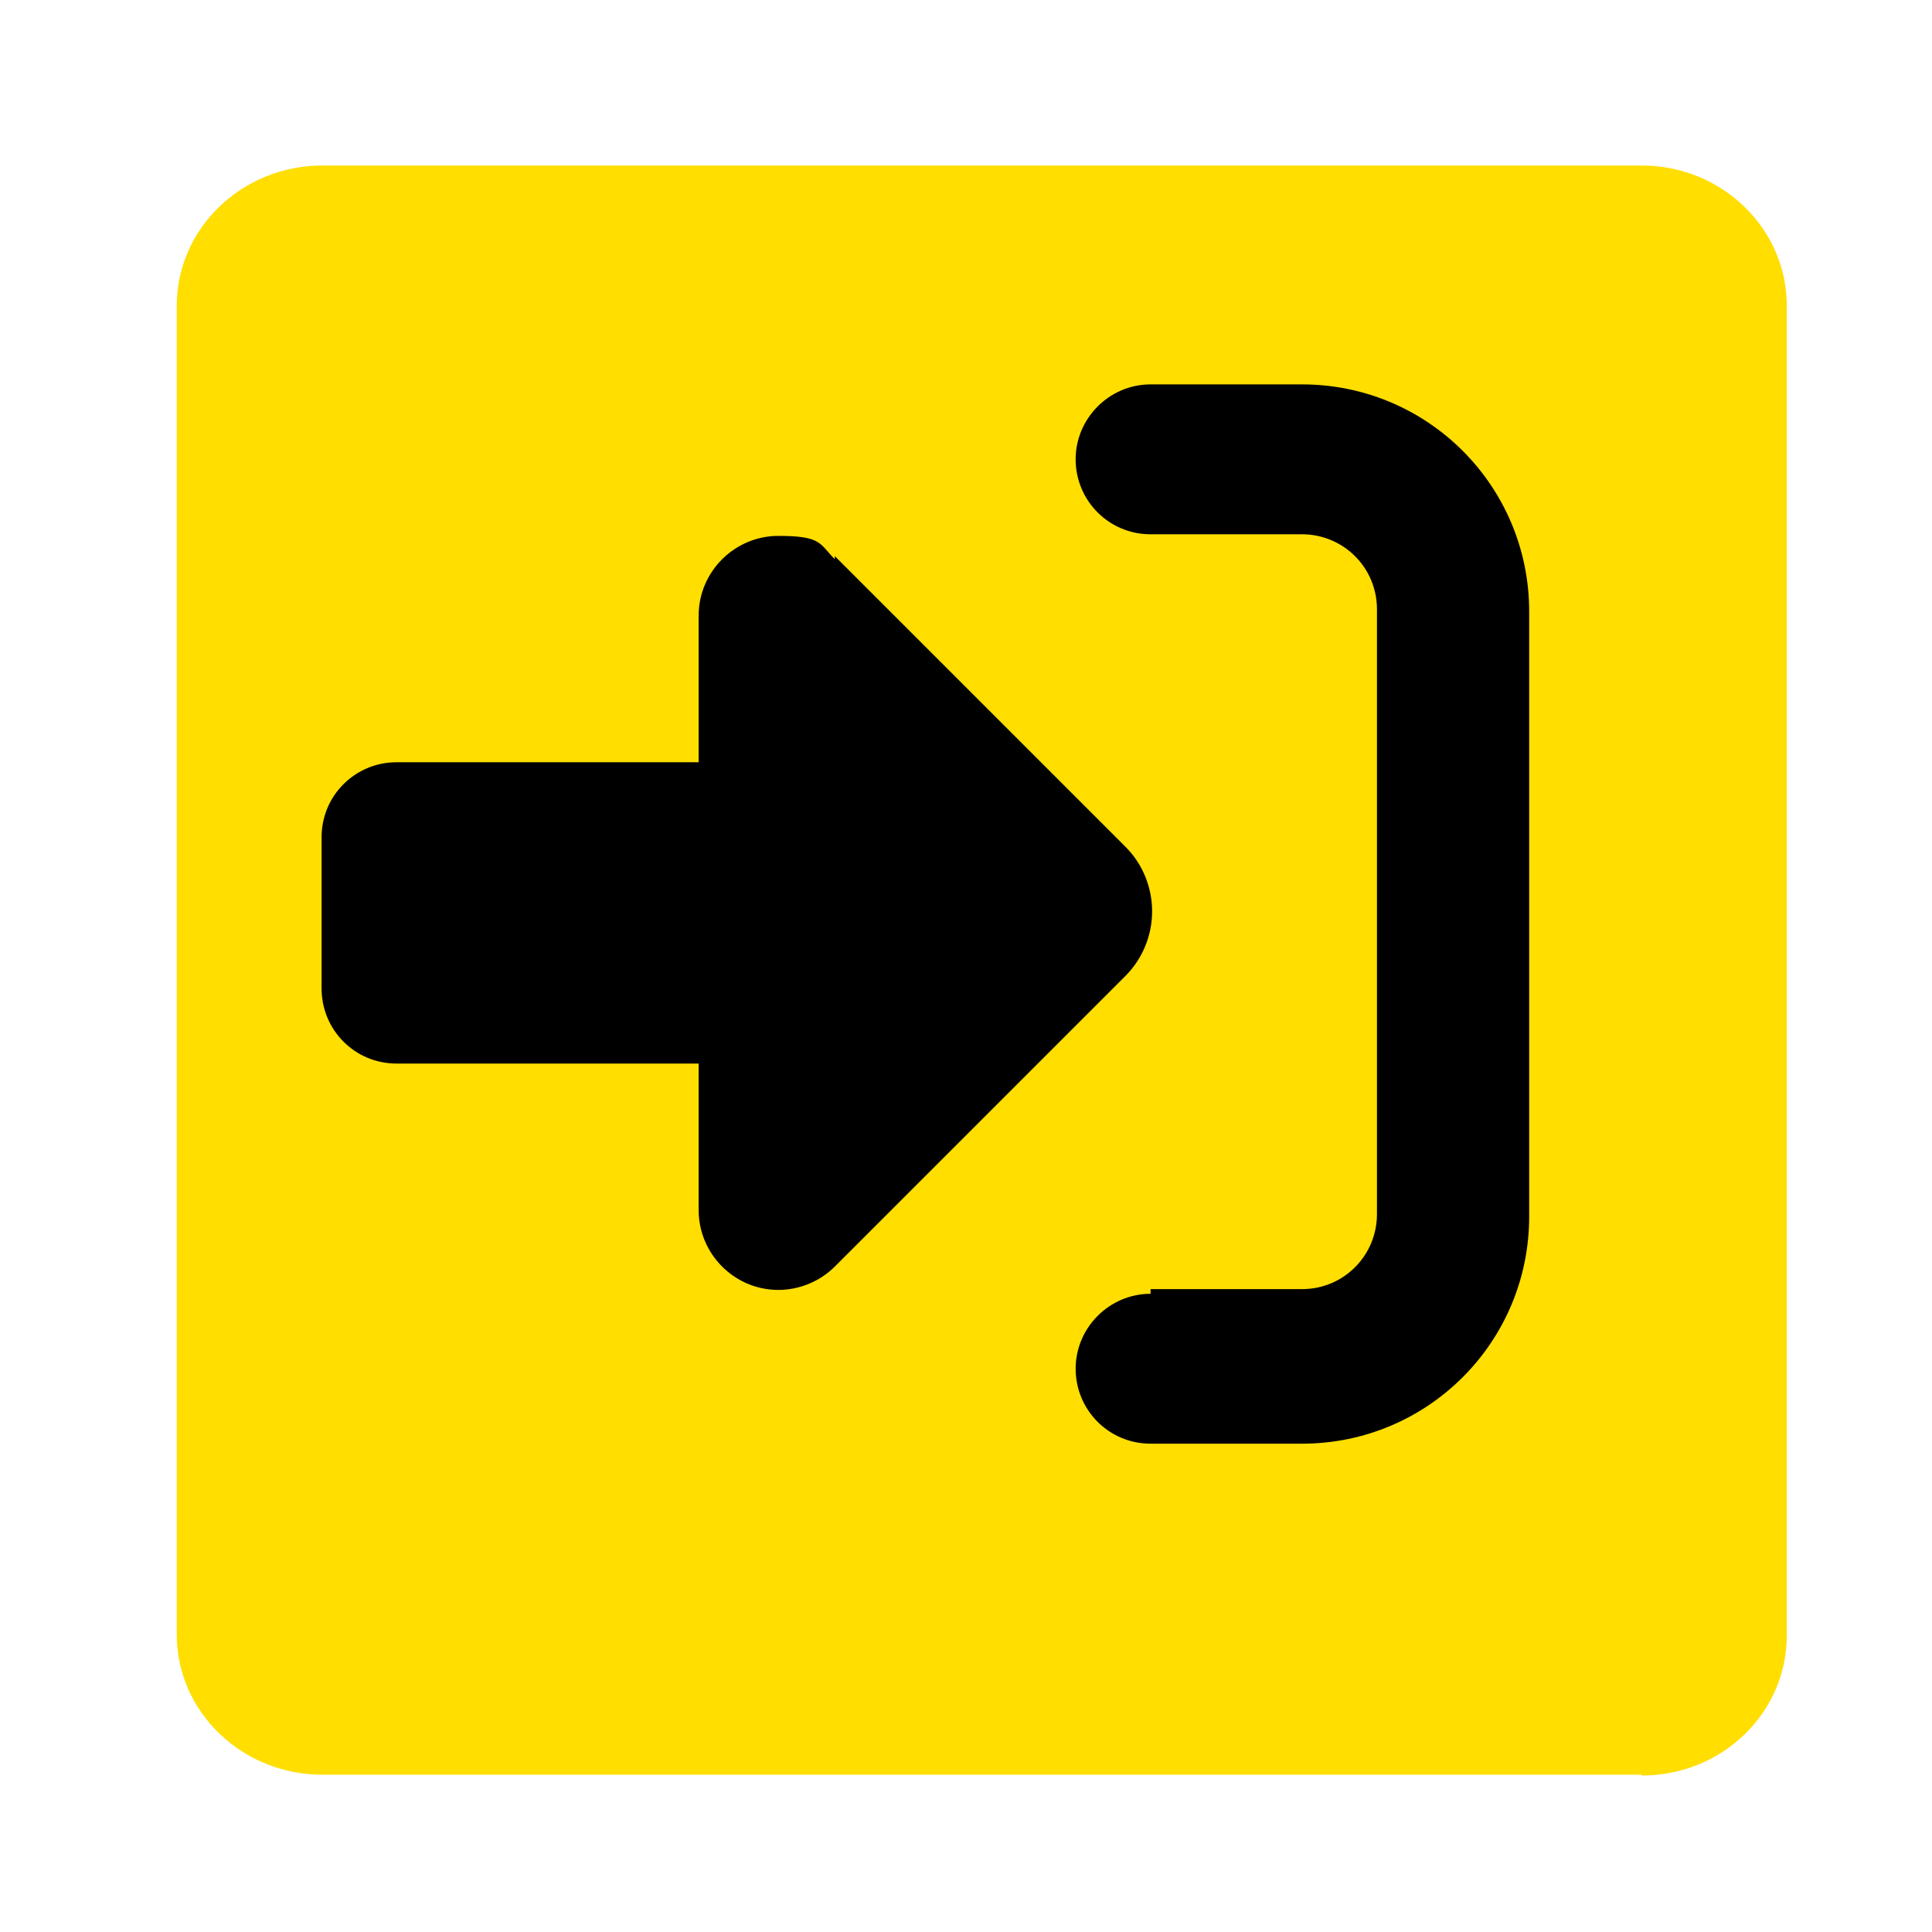
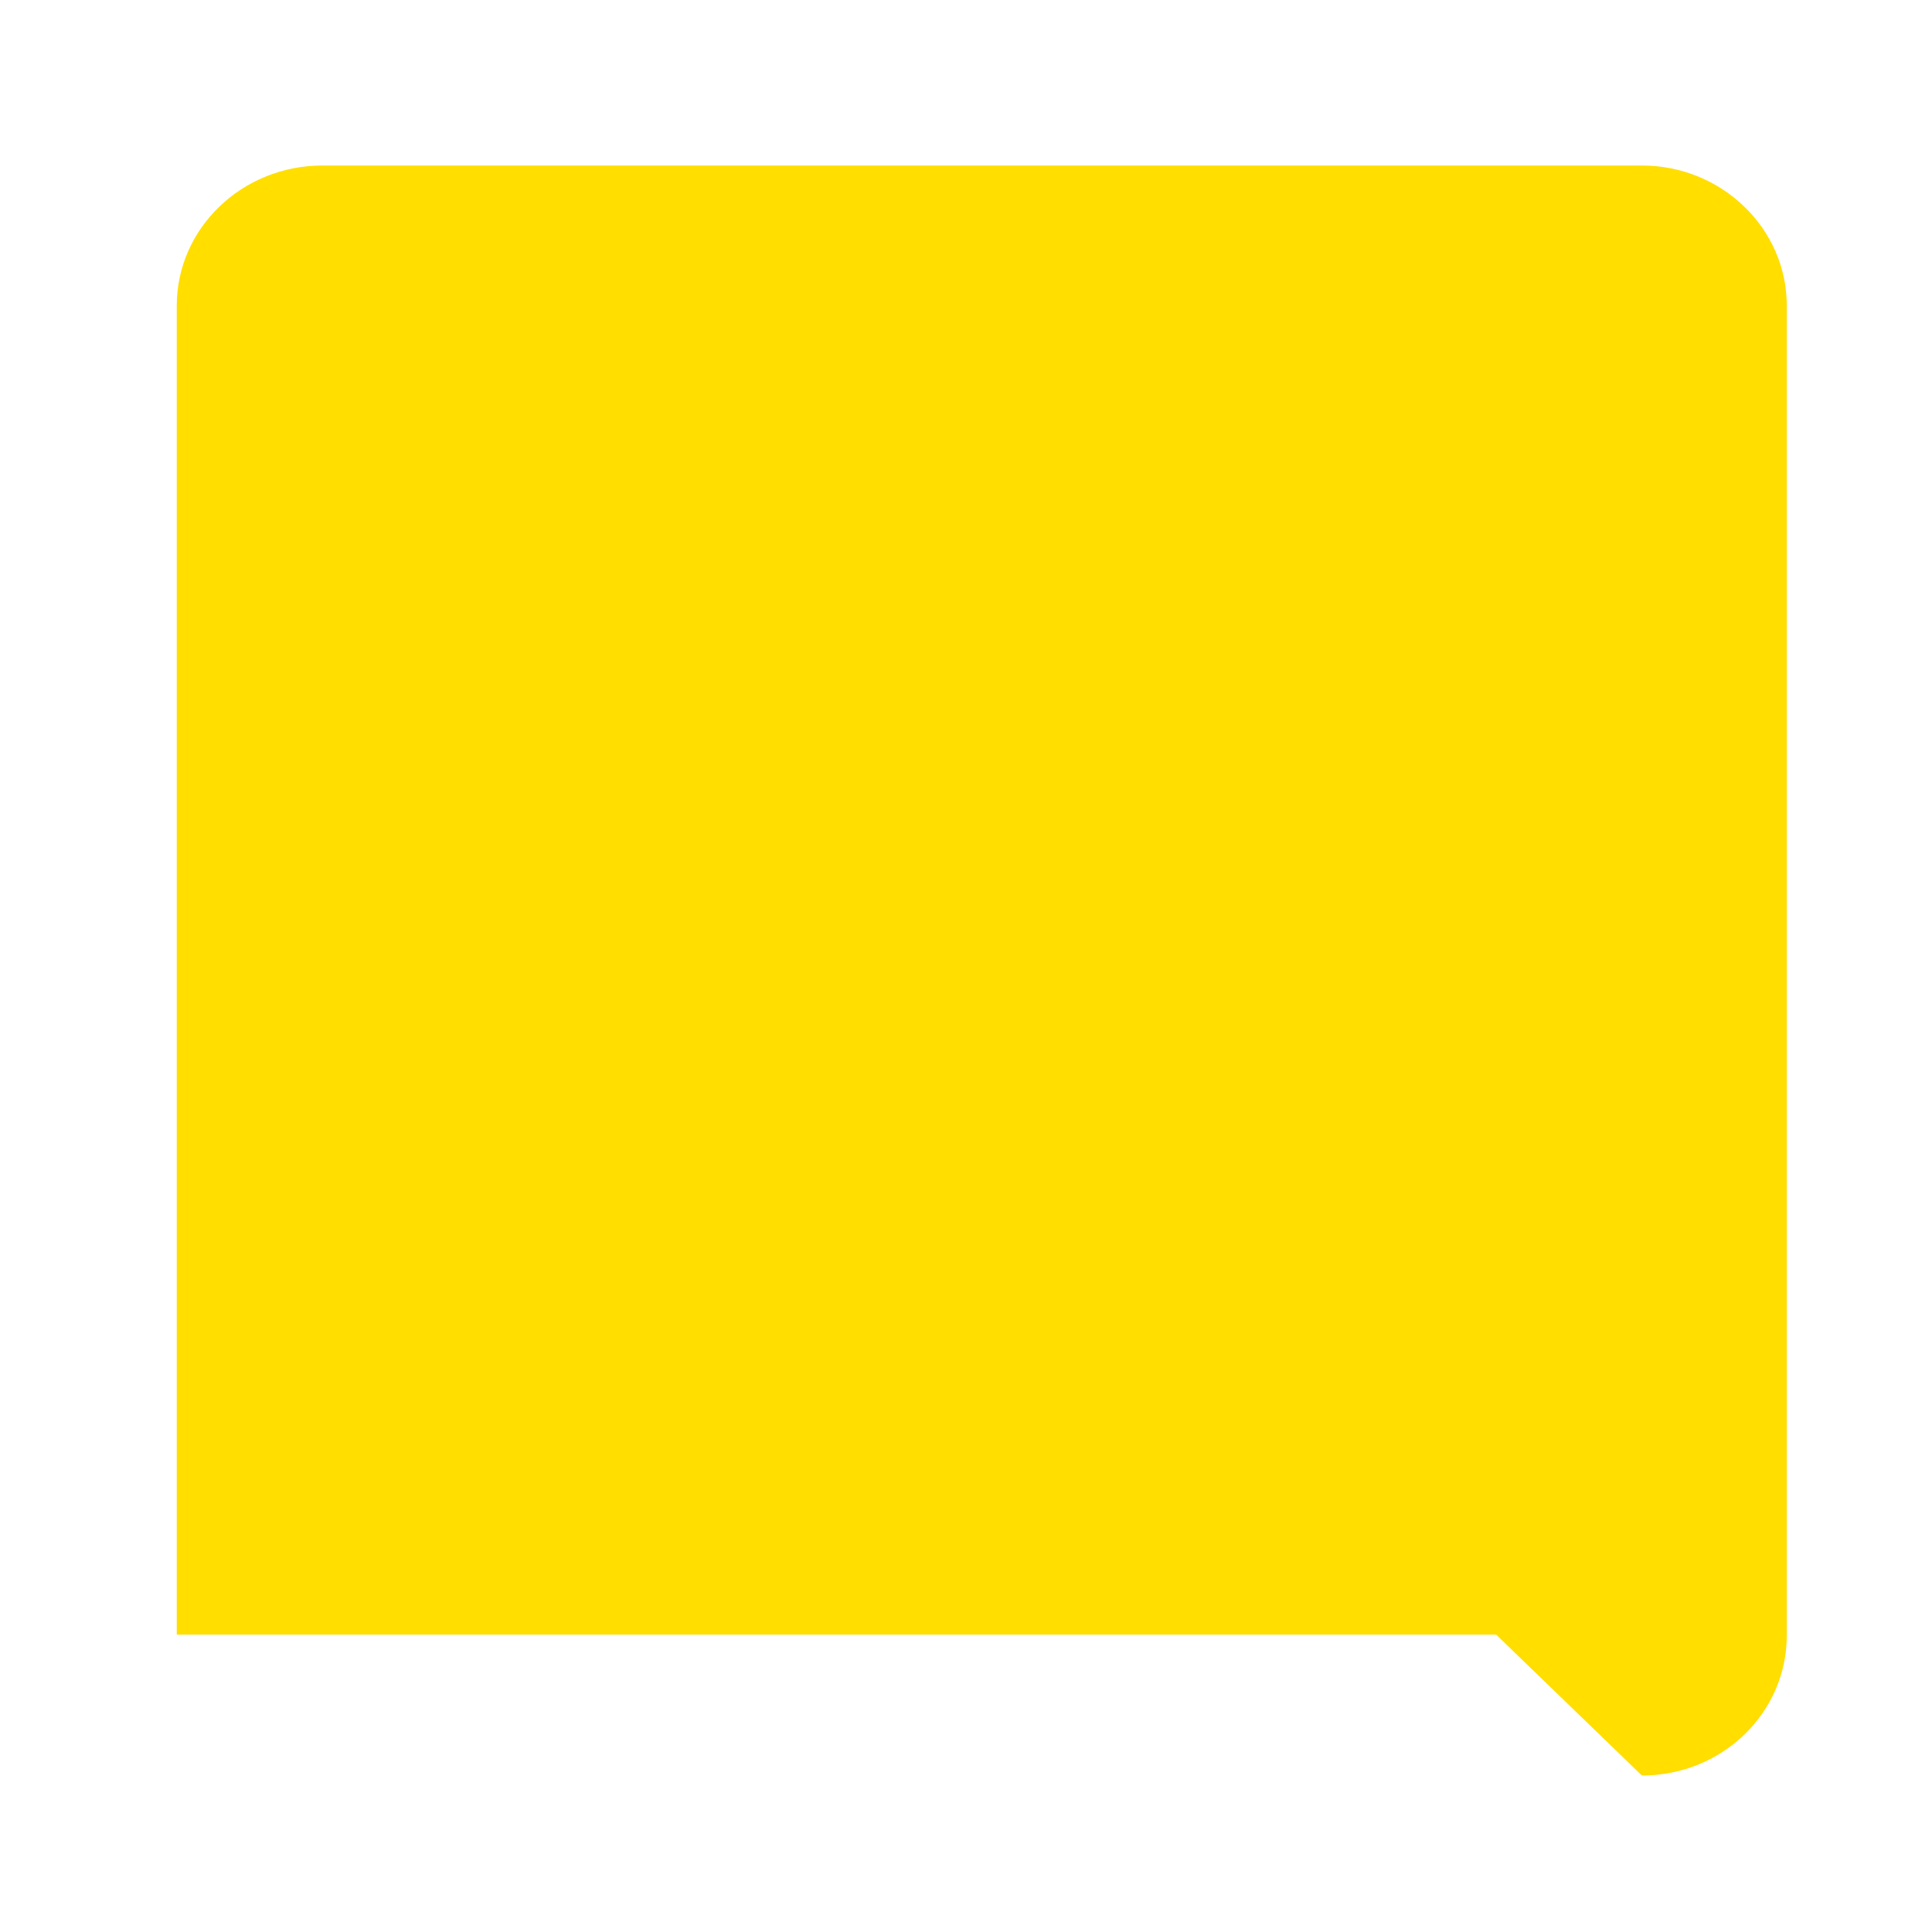
<svg xmlns="http://www.w3.org/2000/svg" id="Layer_2" data-name="Layer 2" viewBox="0 0 240 240">
  <defs>
    <filter id="drop-shadow-1" x=".83" y="-1.08" width="243" height="243" filterUnits="userSpaceOnUse">
      <feOffset dx="7" dy="7" />
      <feGaussianBlur result="blur" stdDeviation="7" />
      <feFlood flood-color="#000" flood-opacity=".3" />
      <feComposite in2="blur" operator="in" />
      <feComposite in="SourceGraphic" />
    </filter>
  </defs>
  <g id="Layer_2-2" data-name="Layer 2">
    <g>
-       <rect width="240" height="240" fill="none" />
      <g filter="url(#drop-shadow-1)">
-         <path d="M196.96,213.56c10,0,18-7.8,18-17.4V30.96c0-9.6-8.1-17.4-18-17.4H33.06c-10,0-18.1,7.8-18.1,17.4v165.1c0,9.6,8.1,17.4,18.1,17.4h163.9" fill="#ffde00" />
+         <path d="M196.96,213.56c10,0,18-7.8,18-17.4V30.96c0-9.6-8.1-17.4-18-17.4H33.06c-10,0-18.1,7.8-18.1,17.4v165.1h163.9" fill="#ffde00" />
      </g>
-       <path d="M103.7,69.08l36.12,36.12c2.1,2.1,3.3,5,3.3,8.01s-1.2,5.9-3.3,8.01l-36.12,36.12c-1.9,1.9-4.5,2.9-7,2.9-5.5,0-9.91-4.5-9.91-9.91v-18.21h-37.53c-5.2,0-9.31-4.2-9.31-9.31v-18.81c0-5.2,4.2-9.31,9.31-9.31h37.53v-18.21c0-5.5,4.5-9.91,9.91-9.91s5.1,1,7,2.9h0v-.4ZM142.93,160.14h18.81c5.2,0,9.31-4.2,9.31-9.31v-75.15c0-5.2-4.2-9.31-9.31-9.31h-18.81c-5.2,0-9.31-4.2-9.31-9.31s4.2-9.31,9.31-9.31h18.81c15.61,0,28.22,12.61,28.22,28.22v75.15c0,15.61-12.61,28.22-28.22,28.22h-18.81c-5.2,0-9.31-4.2-9.31-9.31s4.2-9.31,9.31-9.31v-.6Z" />
    </g>
  </g>
</svg>